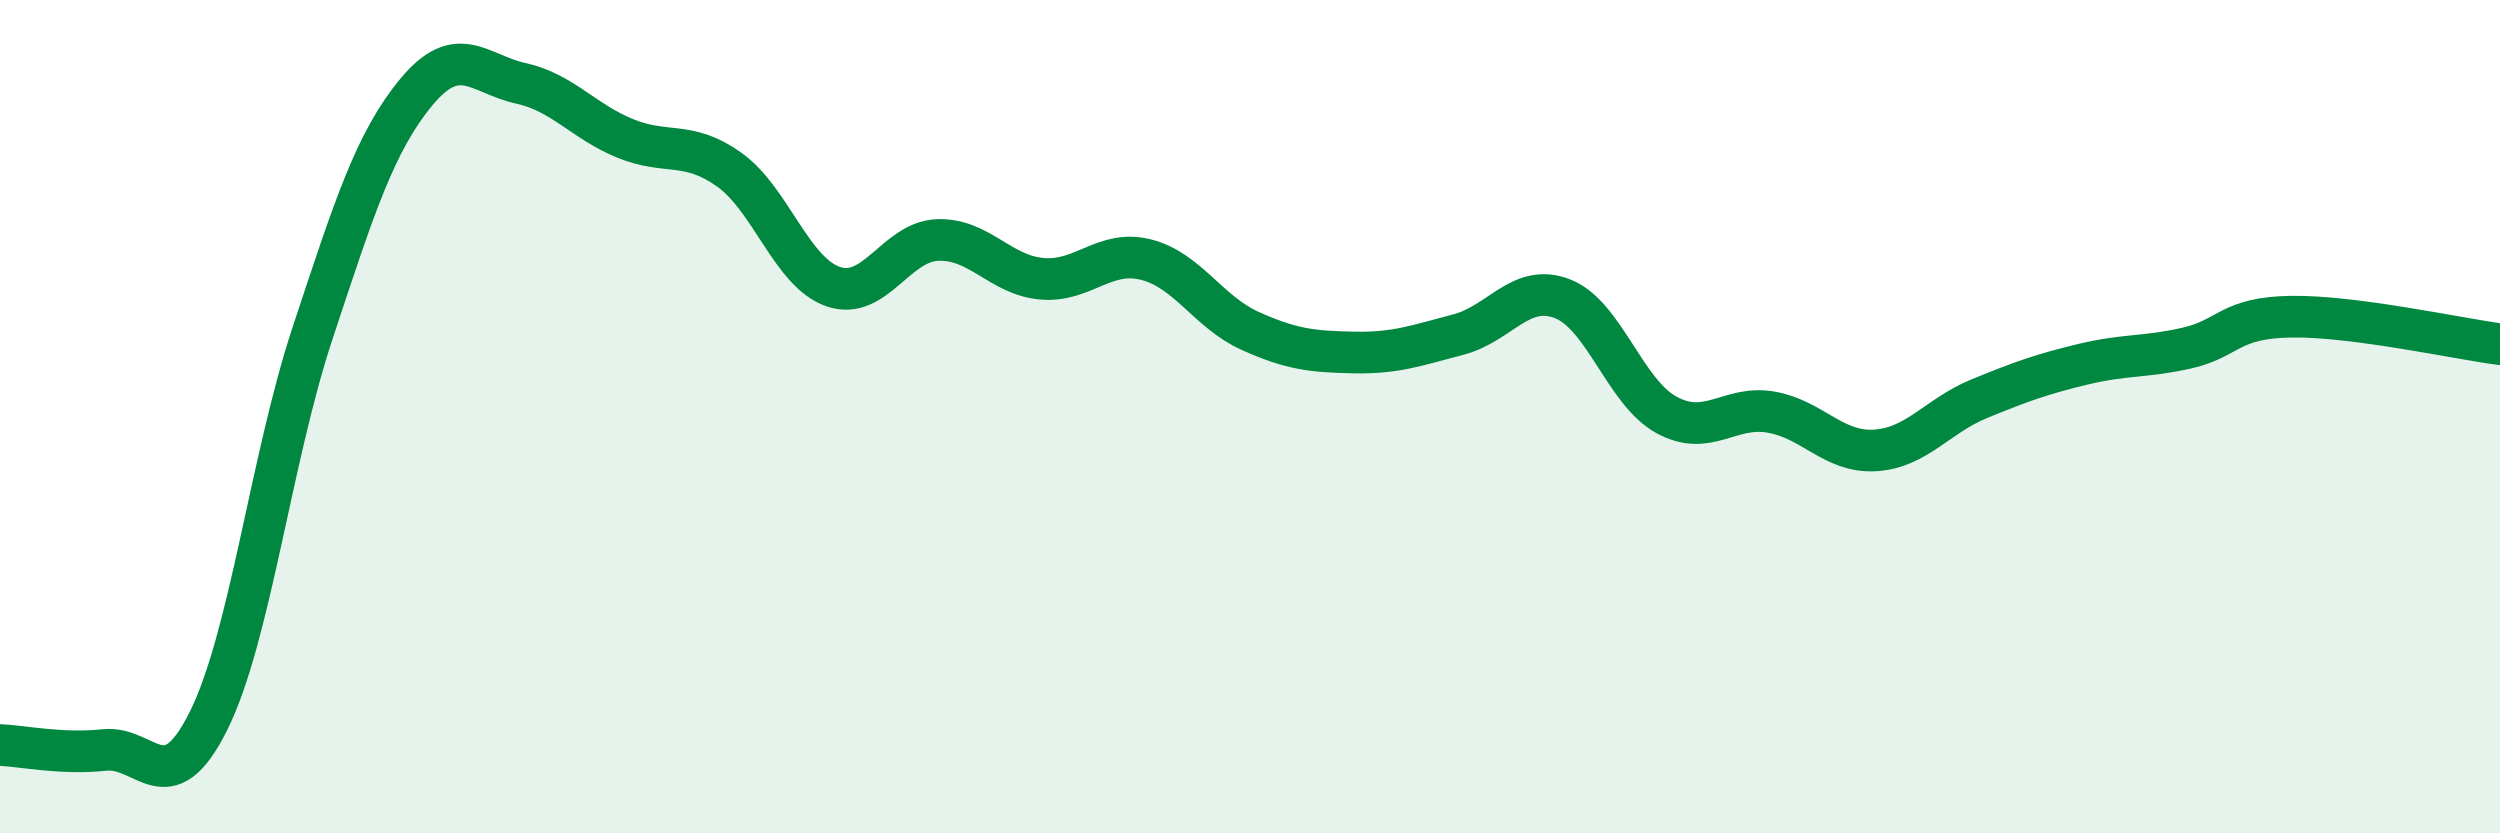
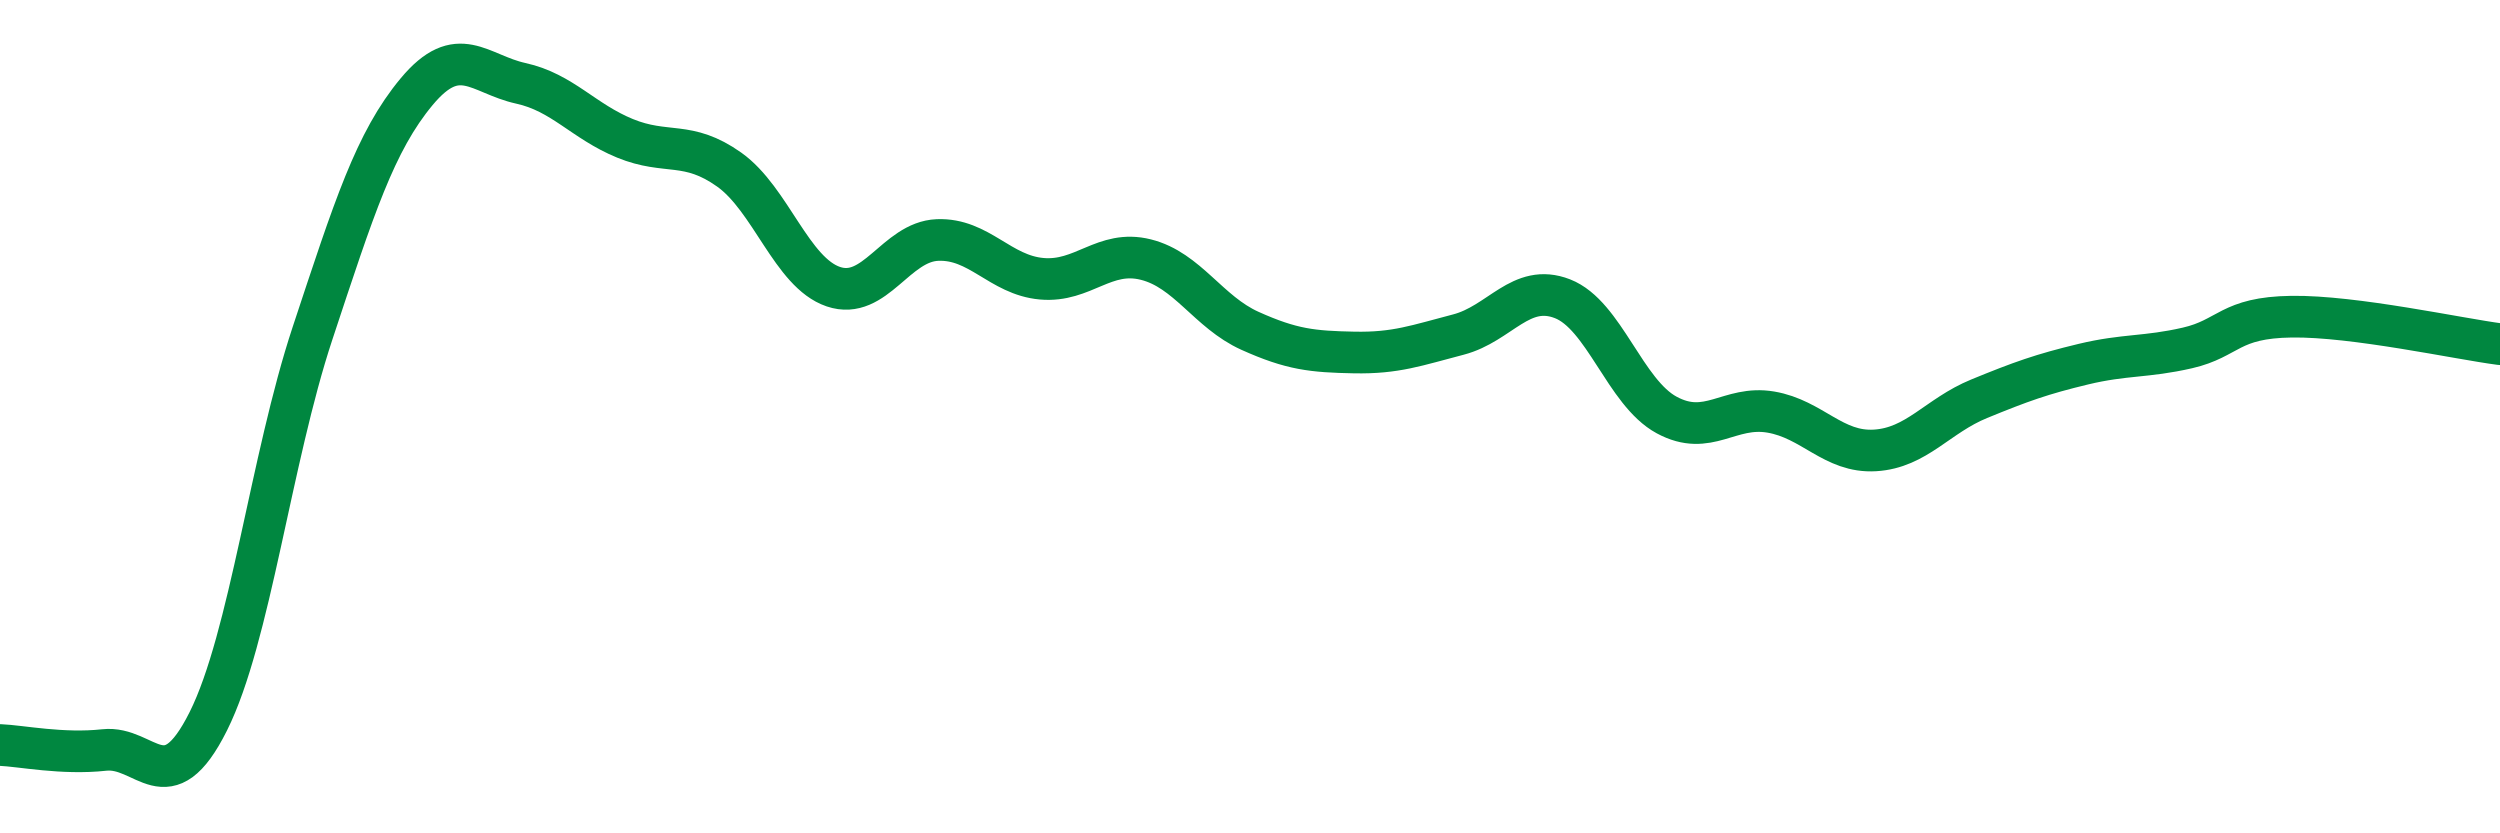
<svg xmlns="http://www.w3.org/2000/svg" width="60" height="20" viewBox="0 0 60 20">
-   <path d="M 0,17.88 C 0.5,17.9 1.5,18.11 2.5,18 C 3.5,17.89 4,19.31 5,17.31 C 6,15.31 6.5,11.02 7.5,8 C 8.5,4.98 9,3.4 10,2.2 C 11,1 11.5,1.78 12.5,2 C 13.5,2.22 14,2.91 15,3.32 C 16,3.73 16.5,3.36 17.5,4.07 C 18.5,4.78 19,6.54 20,6.88 C 21,7.22 21.5,5.8 22.5,5.76 C 23.5,5.72 24,6.6 25,6.69 C 26,6.78 26.5,5.98 27.5,6.23 C 28.5,6.48 29,7.49 30,7.94 C 31,8.39 31.5,8.44 32.5,8.46 C 33.5,8.48 34,8.29 35,8.03 C 36,7.77 36.5,6.78 37.5,7.17 C 38.5,7.56 39,9.42 40,9.96 C 41,10.5 41.5,9.72 42.5,9.89 C 43.5,10.06 44,10.87 45,10.81 C 46,10.75 46.5,9.98 47.5,9.57 C 48.5,9.16 49,8.98 50,8.74 C 51,8.5 51.5,8.58 52.5,8.35 C 53.5,8.12 53.5,7.62 55,7.6 C 56.5,7.58 59,8.13 60,8.26L60 20L0 20Z" fill="#008740" opacity="0.1" stroke-linecap="round" stroke-linejoin="round" />
  <path d="M 0,17.88 C 0.5,17.9 1.5,18.11 2.5,18 C 3.5,17.89 4,19.31 5,17.31 C 6,15.31 6.5,11.02 7.5,8 C 8.5,4.98 9,3.4 10,2.2 C 11,1 11.5,1.78 12.5,2 C 13.5,2.22 14,2.91 15,3.32 C 16,3.73 16.5,3.36 17.5,4.07 C 18.5,4.78 19,6.54 20,6.88 C 21,7.22 21.5,5.8 22.5,5.76 C 23.5,5.72 24,6.6 25,6.69 C 26,6.78 26.5,5.98 27.5,6.23 C 28.5,6.48 29,7.49 30,7.94 C 31,8.39 31.5,8.44 32.5,8.46 C 33.5,8.48 34,8.29 35,8.03 C 36,7.77 36.5,6.78 37.5,7.17 C 38.5,7.56 39,9.42 40,9.96 C 41,10.5 41.5,9.72 42.5,9.89 C 43.5,10.06 44,10.87 45,10.81 C 46,10.75 46.5,9.98 47.5,9.57 C 48.5,9.16 49,8.98 50,8.74 C 51,8.5 51.5,8.58 52.5,8.35 C 53.5,8.12 53.5,7.62 55,7.6 C 56.5,7.58 59,8.13 60,8.26" stroke="#008740" stroke-width="1" fill="none" stroke-linecap="round" stroke-linejoin="round" />
</svg>